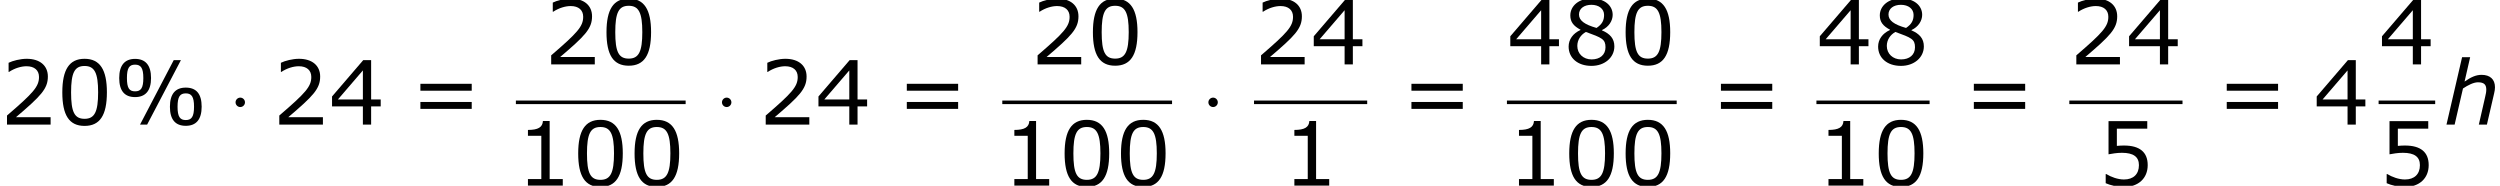
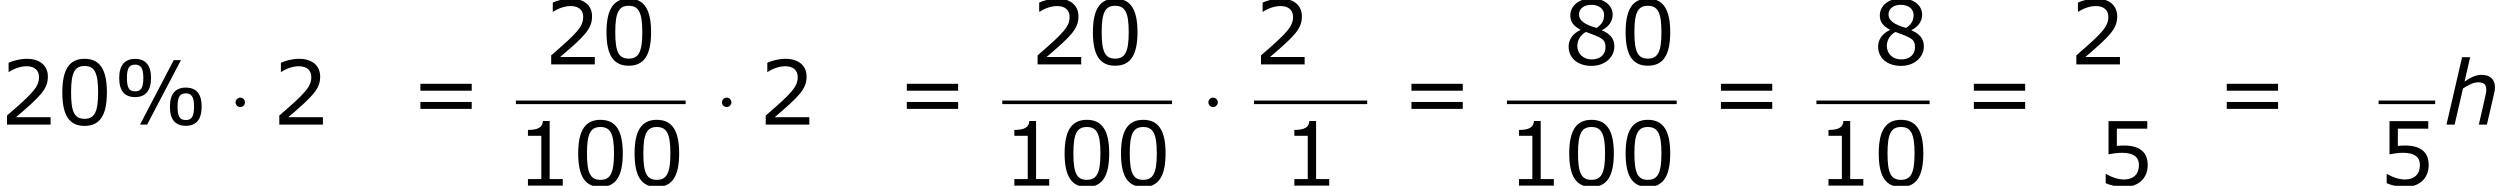
<svg xmlns="http://www.w3.org/2000/svg" xmlns:xlink="http://www.w3.org/1999/xlink" height="28.208pt" version="1.1" viewBox="-0.239 -0.229 379.587 28.208" width="379.587pt">
  <defs>
    <path d="M6.837 -5.014C6.837 -6.086 6.17 -6.682 5.038 -6.682C4.264 -6.682 3.585 -6.36 2.751 -5.777L3.502 -9.052H2.418L0.322 0H1.417L2.537 -4.848C3.216 -5.3 3.966 -5.681 4.55 -5.681C5.395 -5.681 5.669 -5.348 5.669 -4.693C5.669 -4.395 5.61 -4.109 5.515 -3.704L4.669 0H5.753L6.729 -4.216C6.801 -4.455 6.837 -4.824 6.837 -5.014Z" id="g1-104" />
    <path d="M2.295 -2.989C2.295 -3.335 2.008 -3.622 1.662 -3.622S1.028 -3.335 1.028 -2.989S1.315 -2.355 1.662 -2.355S2.295 -2.642 2.295 -2.989Z" id="g2-1" />
    <path d="M5.145 -6.253C5.145 -7.968 4.407 -8.826 3.001 -8.826C1.632 -8.826 0.869 -7.992 0.869 -6.253C0.869 -4.526 1.596 -3.692 3.001 -3.692C4.383 -3.692 5.145 -4.526 5.145 -6.253ZM9.159 -8.659H8.194L3.668 0H4.621L9.159 -8.659ZM11.946 -2.406C11.946 -4.133 11.22 -4.967 9.814 -4.967C8.433 -4.967 7.682 -4.133 7.682 -2.394C7.682 -0.679 8.409 0.167 9.814 0.167C11.196 0.167 11.946 -0.667 11.946 -2.406ZM4.109 -6.253C4.109 -4.907 3.788 -4.466 3.001 -4.466S1.906 -4.907 1.906 -6.253S2.215 -8.052 3.001 -8.052S4.109 -7.587 4.109 -6.253ZM10.922 -2.406C10.922 -1.048 10.588 -0.607 9.814 -0.607C9.028 -0.607 8.707 -1.06 8.707 -2.394C8.707 -3.74 9.028 -4.192 9.814 -4.192C10.588 -4.192 10.922 -3.74 10.922 -2.406Z" id="g4-37" />
    <path d="M6.789 -4.335C6.789 -7.349 5.872 -8.838 3.788 -8.838C1.739 -8.838 0.798 -7.396 0.798 -4.324C0.798 -1.263 1.715 0.179 3.788 0.179C5.836 0.179 6.789 -1.227 6.789 -4.335ZM5.61 -4.335C5.61 -1.703 5.133 -0.774 3.788 -0.774C2.43 -0.774 1.977 -1.691 1.977 -4.324S2.442 -7.873 3.788 -7.873S5.61 -6.944 5.61 -4.335Z" id="g4-48" />
    <path d="M6.301 0V-0.881H4.538V-8.683H3.633C3.585 -7.837 2.99 -7.48 1.62 -7.48V-6.694H3.418V-0.881H1.62V0H6.301Z" id="g4-49" />
    <path d="M6.801 0V-0.989H2.144C5.491 -3.835 6.432 -4.8 6.432 -6.455C6.432 -7.92 5.36 -8.838 3.585 -8.838C2.728 -8.838 1.703 -8.576 1.155 -8.302V-7.075H1.215C1.989 -7.587 2.859 -7.837 3.561 -7.837C4.621 -7.837 5.241 -7.301 5.241 -6.396C5.241 -5.098 4.478 -4.252 0.941 -1.215V0H6.801Z" id="g4-50" />
-     <path d="M6.991 -2.442V-3.371H5.705V-8.659H4.645L0.453 -3.776V-2.442H4.597V0H5.705V-2.442H6.991ZM4.597 -3.371H1.239L4.597 -7.277V-3.371Z" id="g4-52" />
    <path d="M6.729 -2.751C6.729 -4.502 5.646 -5.384 3.549 -5.384C3.287 -5.384 2.918 -5.372 2.585 -5.336V-7.647H6.67V-8.659H1.465V-4.204C1.918 -4.288 2.585 -4.407 3.263 -4.407C4.8 -4.407 5.55 -3.871 5.55 -2.751C5.55 -1.536 4.812 -0.822 3.537 -0.822C2.716 -0.822 1.81 -1.155 1.167 -1.548H1.084V-0.322C1.691 -0.048 2.62 0.179 3.561 0.179C5.479 0.179 6.729 -0.989 6.729 -2.751Z" id="g4-53" />
    <path d="M6.86 -2.418C6.86 -3.466 6.277 -4.109 5.193 -4.574V-4.609C6.134 -5.038 6.634 -5.872 6.634 -6.658C6.634 -7.932 5.515 -8.861 3.788 -8.861C2.132 -8.861 0.941 -7.885 0.941 -6.575C0.941 -5.693 1.382 -5.157 2.311 -4.657V-4.621C1.298 -4.169 0.715 -3.347 0.715 -2.394C0.715 -0.881 1.906 0.202 3.788 0.202C5.55 0.202 6.86 -0.917 6.86 -2.418ZM5.479 -6.646C5.479 -5.92 5.229 -5.407 4.466 -4.895C2.823 -5.36 2.108 -5.908 2.108 -6.706S2.799 -8.004 3.776 -8.004C4.776 -8.004 5.479 -7.468 5.479 -6.646ZM5.669 -2.299C5.669 -1.286 4.931 -0.667 3.799 -0.667C2.692 -0.667 1.882 -1.429 1.882 -2.477C1.882 -3.299 2.346 -3.978 3.037 -4.359C5.181 -3.573 5.669 -3.394 5.669 -2.299Z" id="g4-56" />
    <path d="M8.325 -4.55V-5.479H1.429V-4.55H8.325ZM8.325 -2.108V-3.037H1.429V-2.108H8.325Z" id="g4-61" />
  </defs>
  <g id="page1" transform="matrix(1.13 0 0 1.13 -63.986 -61.27)">
    <use x="56.413" xlink:href="#g4-50" y="70.757" />
    <use x="63.988" xlink:href="#g4-48" y="70.757" />
    <use x="71.563" xlink:href="#g4-37" y="70.757" />
    <use x="87.036" xlink:href="#g2-1" y="70.757" />
    <use x="93.001" xlink:href="#g4-50" y="70.757" />
    <use x="100.576" xlink:href="#g4-52" y="70.757" />
    <use x="111.472" xlink:href="#g4-61" y="70.757" />
    <use x="129.533" xlink:href="#g4-50" y="62.669" />
    <use x="137.108" xlink:href="#g4-48" y="62.669" />
    <rect height="0.478" width="22.81" x="125.731" y="67.529" />
    <use x="125.731" xlink:href="#g4-49" y="78.957" />
    <use x="133.306" xlink:href="#g4-48" y="78.957" />
    <use x="140.881" xlink:href="#g4-48" y="78.957" />
    <use x="152.394" xlink:href="#g2-1" y="70.757" />
    <use x="158.359" xlink:href="#g4-50" y="70.757" />
    <use x="165.934" xlink:href="#g4-52" y="70.757" />
    <use x="176.83" xlink:href="#g4-61" y="70.757" />
    <use x="194.891" xlink:href="#g4-50" y="62.669" />
    <use x="202.466" xlink:href="#g4-48" y="62.669" />
    <rect height="0.478" width="22.81" x="191.089" y="67.529" />
    <use x="191.089" xlink:href="#g4-49" y="78.957" />
    <use x="198.664" xlink:href="#g4-48" y="78.957" />
    <use x="206.239" xlink:href="#g4-48" y="78.957" />
    <use x="217.752" xlink:href="#g2-1" y="70.757" />
    <use x="224.912" xlink:href="#g4-50" y="62.669" />
    <use x="232.487" xlink:href="#g4-52" y="62.669" />
    <rect height="0.478" width="15.207" x="224.912" y="67.529" />
    <use x="228.714" xlink:href="#g4-49" y="78.957" />
    <use x="244.635" xlink:href="#g4-61" y="70.757" />
    <use x="258.895" xlink:href="#g4-52" y="62.669" />
    <use x="266.47" xlink:href="#g4-56" y="62.669" />
    <use x="274.045" xlink:href="#g4-48" y="62.669" />
    <rect height="0.478" width="22.81" x="258.895" y="67.529" />
    <use x="258.895" xlink:href="#g4-49" y="78.957" />
    <use x="266.47" xlink:href="#g4-48" y="78.957" />
    <use x="274.045" xlink:href="#g4-48" y="78.957" />
    <use x="286.221" xlink:href="#g4-61" y="70.757" />
    <use x="300.481" xlink:href="#g4-52" y="62.669" />
    <use x="308.056" xlink:href="#g4-56" y="62.669" />
    <rect height="0.478" width="15.207" x="300.481" y="67.529" />
    <use x="300.481" xlink:href="#g4-49" y="78.957" />
    <use x="308.056" xlink:href="#g4-48" y="78.957" />
    <use x="320.204" xlink:href="#g4-61" y="70.757" />
    <use x="334.463" xlink:href="#g4-50" y="62.669" />
    <use x="342.038" xlink:href="#g4-52" y="62.669" />
-     <rect height="0.478" width="15.207" x="334.463" y="67.529" />
    <use x="338.265" xlink:href="#g4-53" y="78.957" />
    <use x="354.186" xlink:href="#g4-61" y="70.757" />
    <use x="367.25" xlink:href="#g4-52" y="70.757" />
    <use x="376.02" xlink:href="#g4-52" y="62.669" />
    <rect height="0.478" width="7.603" x="376.02" y="67.529" />
    <use x="376.02" xlink:href="#g4-53" y="78.957" />
    <use x="384.819" xlink:href="#g1-104" y="70.757" />
  </g>
</svg>